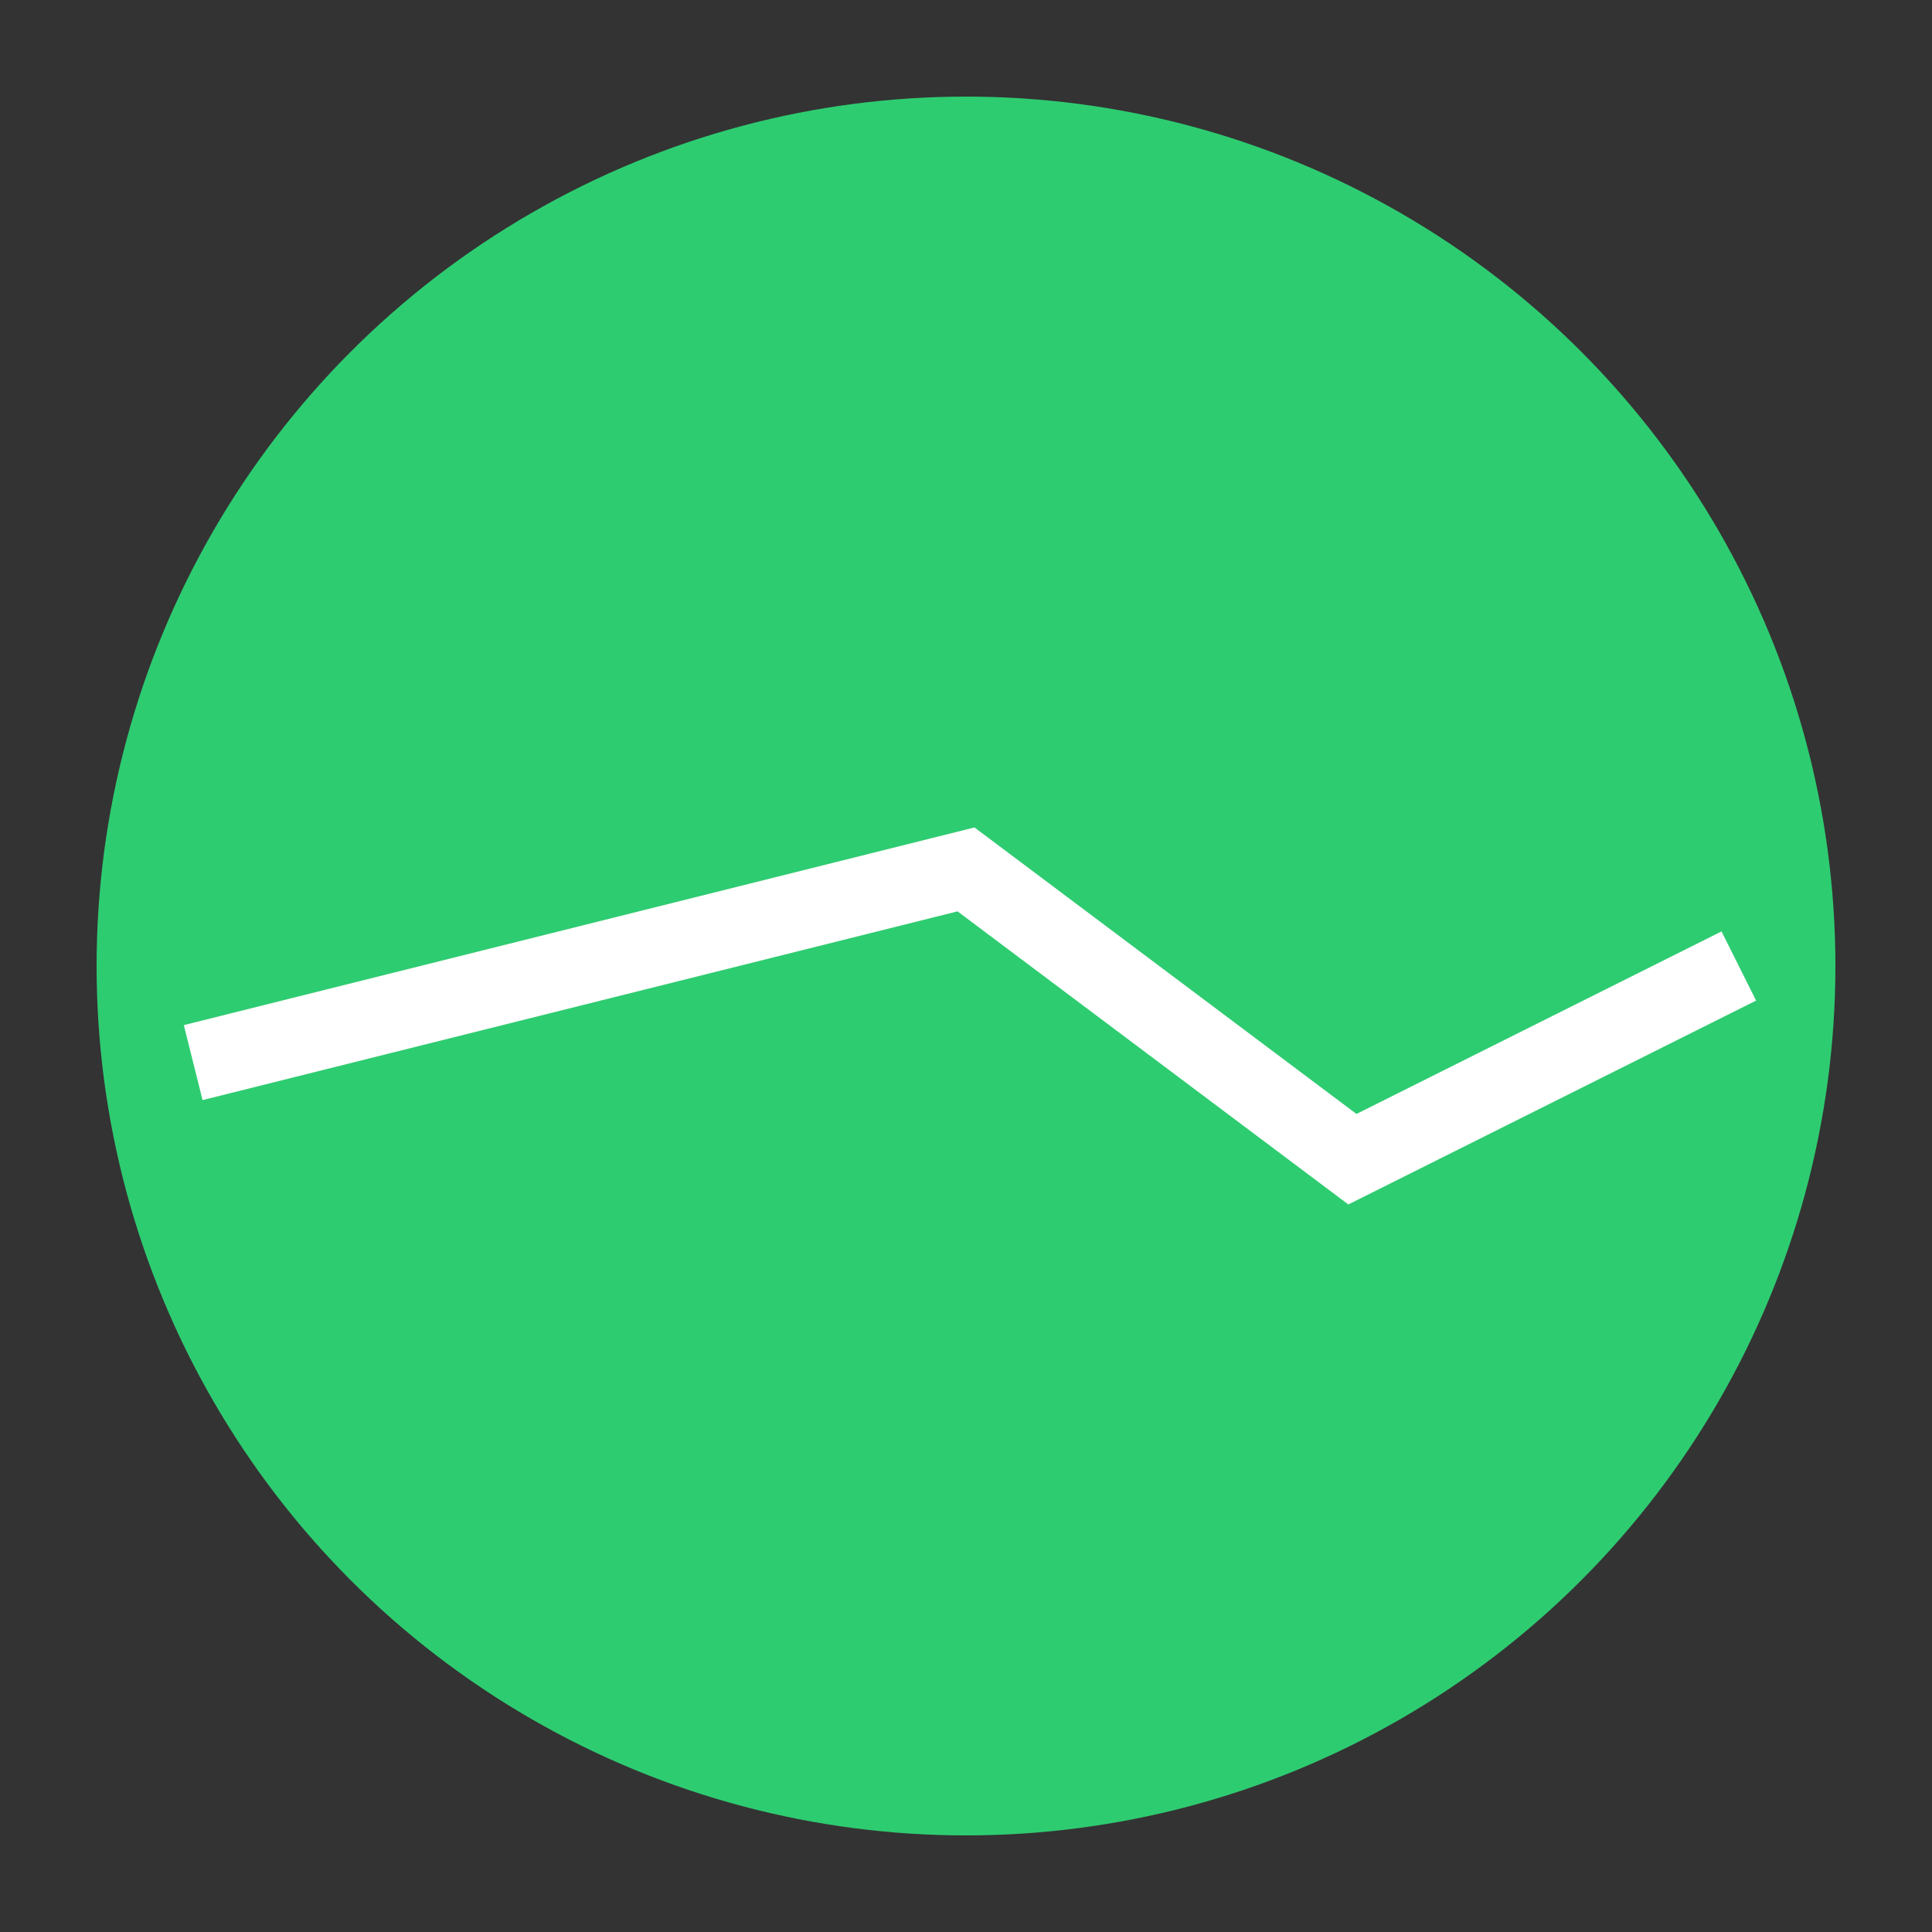
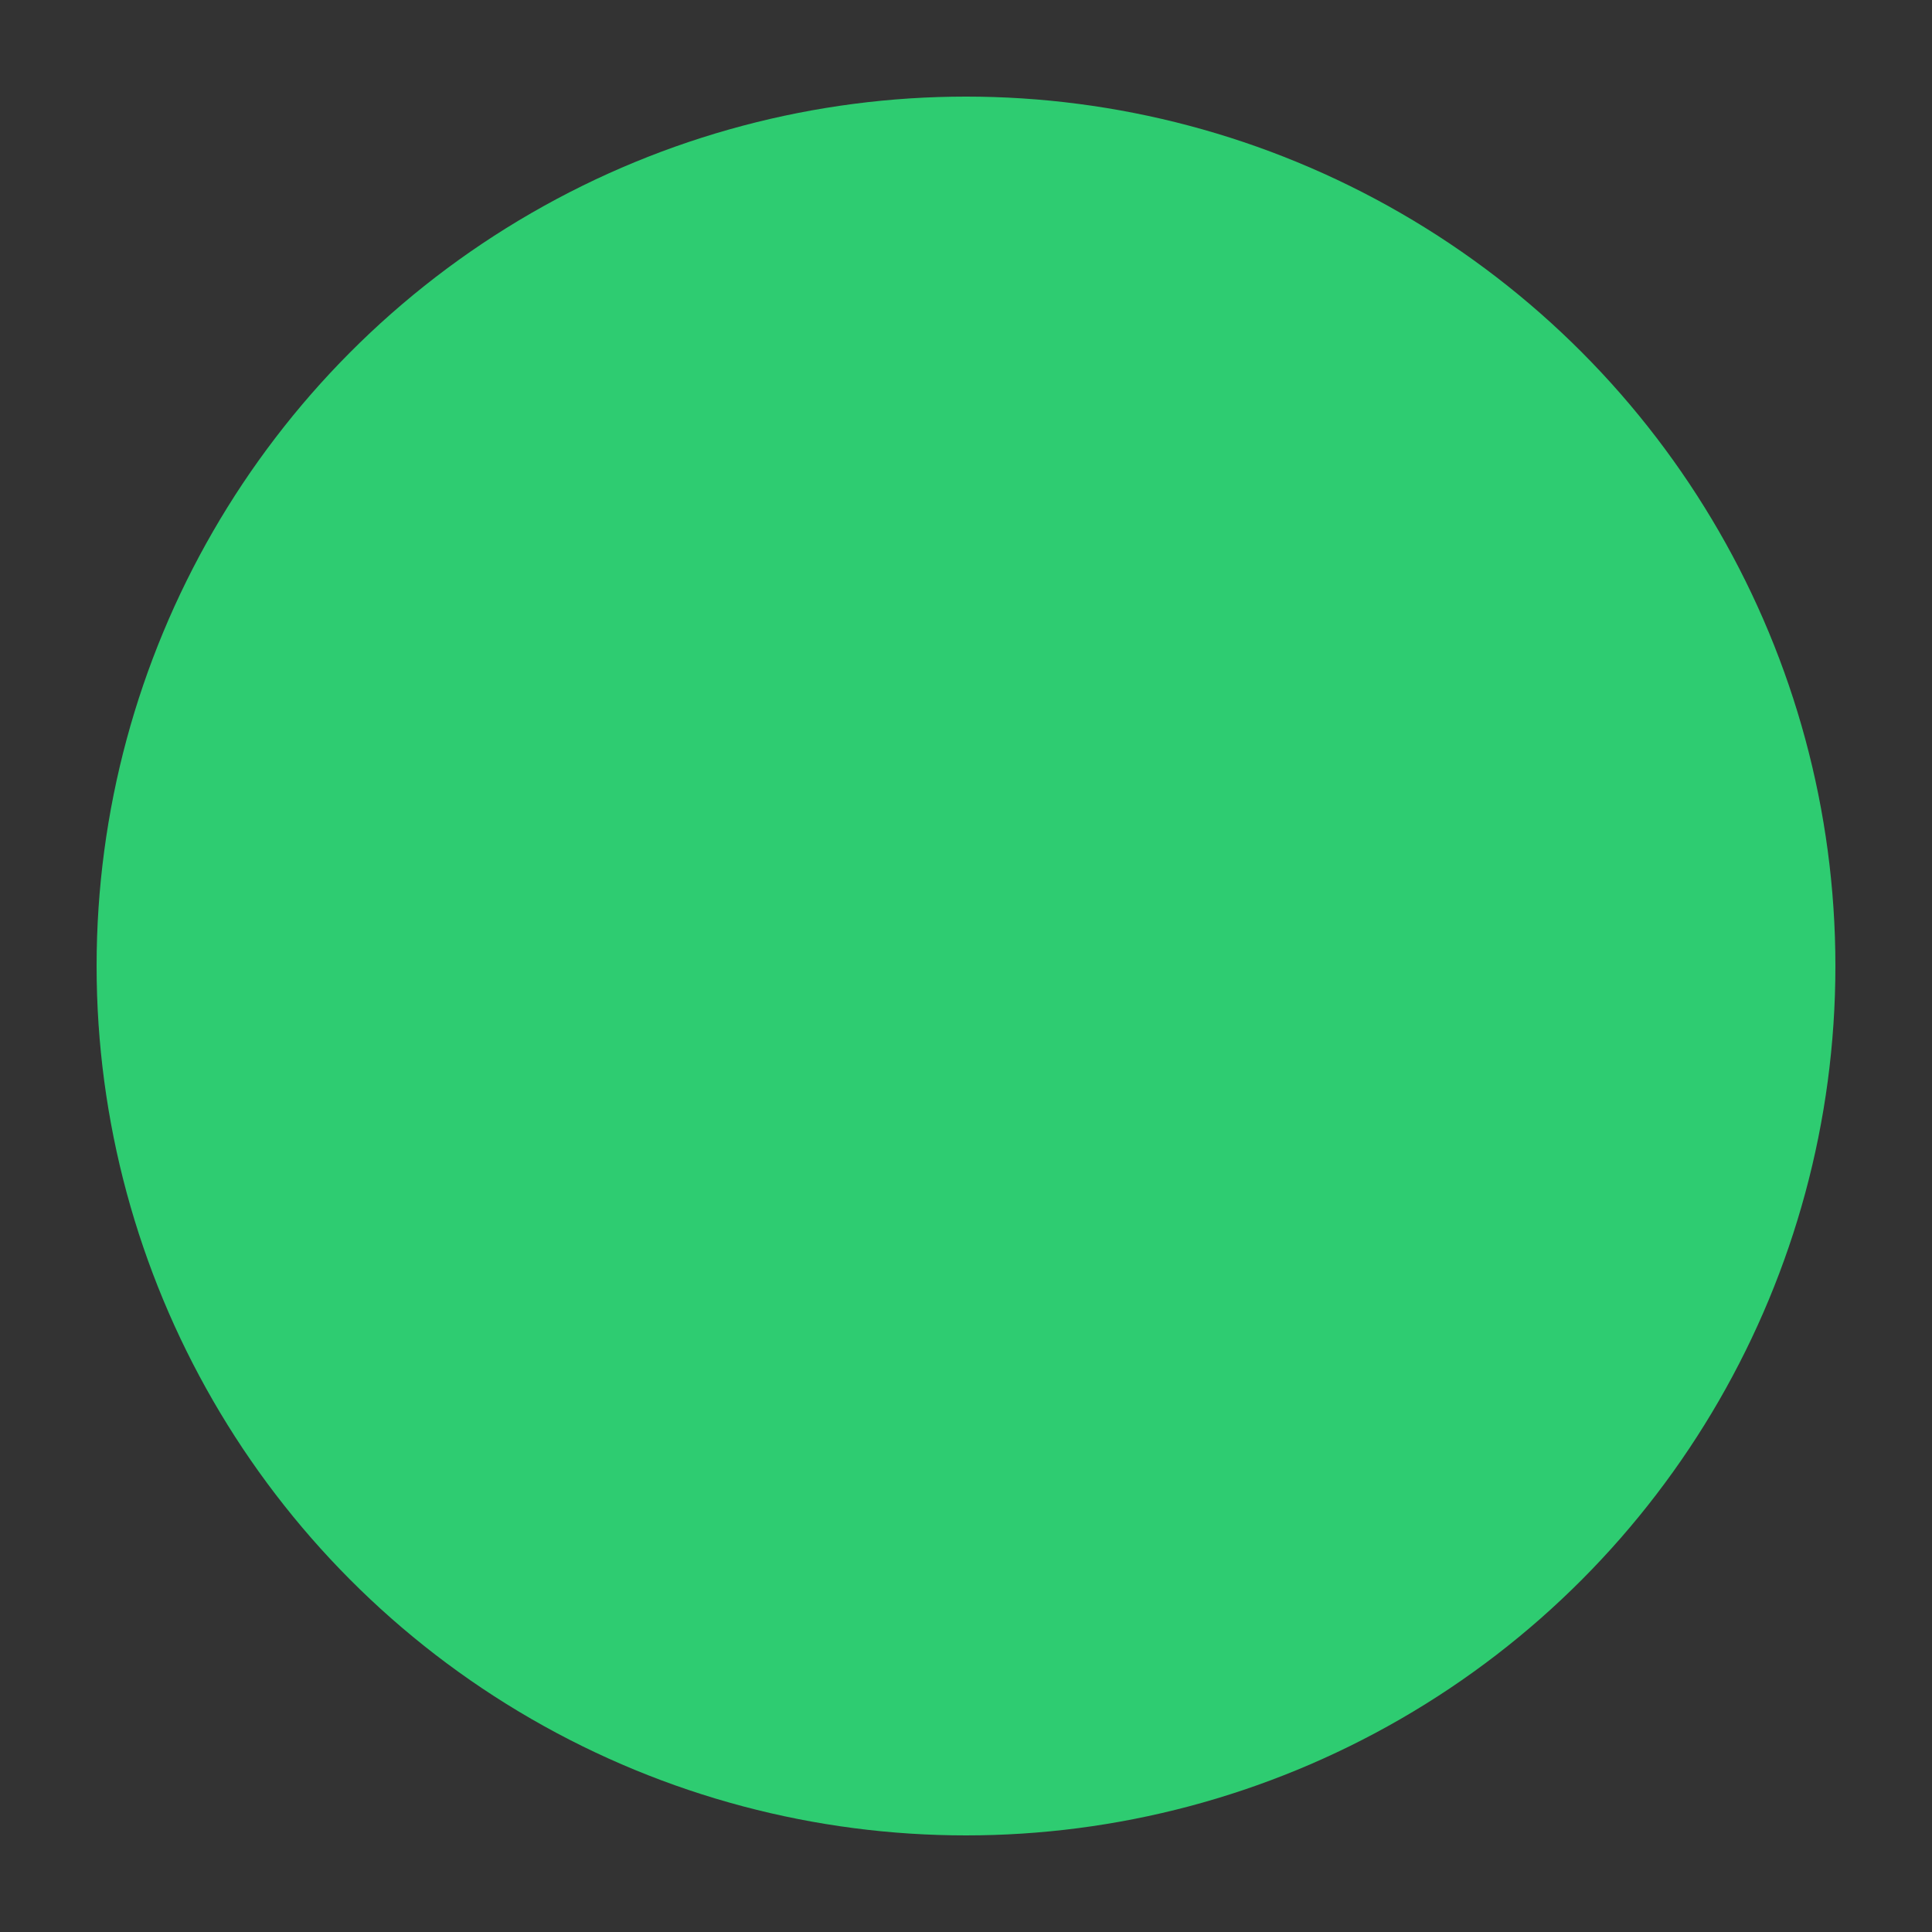
<svg xmlns="http://www.w3.org/2000/svg" width="60" height="60" viewBox="0 0 100 100">
  <rect x="0" y="0" width="100" height="100" fill="#333333" stroke="none" />
  <circle cx="50" cy="50" r="45" fill="#2ecc71" />
-   <polyline points="10,55 30,50 50,45 70,60 90,50" fill="none" stroke="white" stroke-width="4" />
</svg>